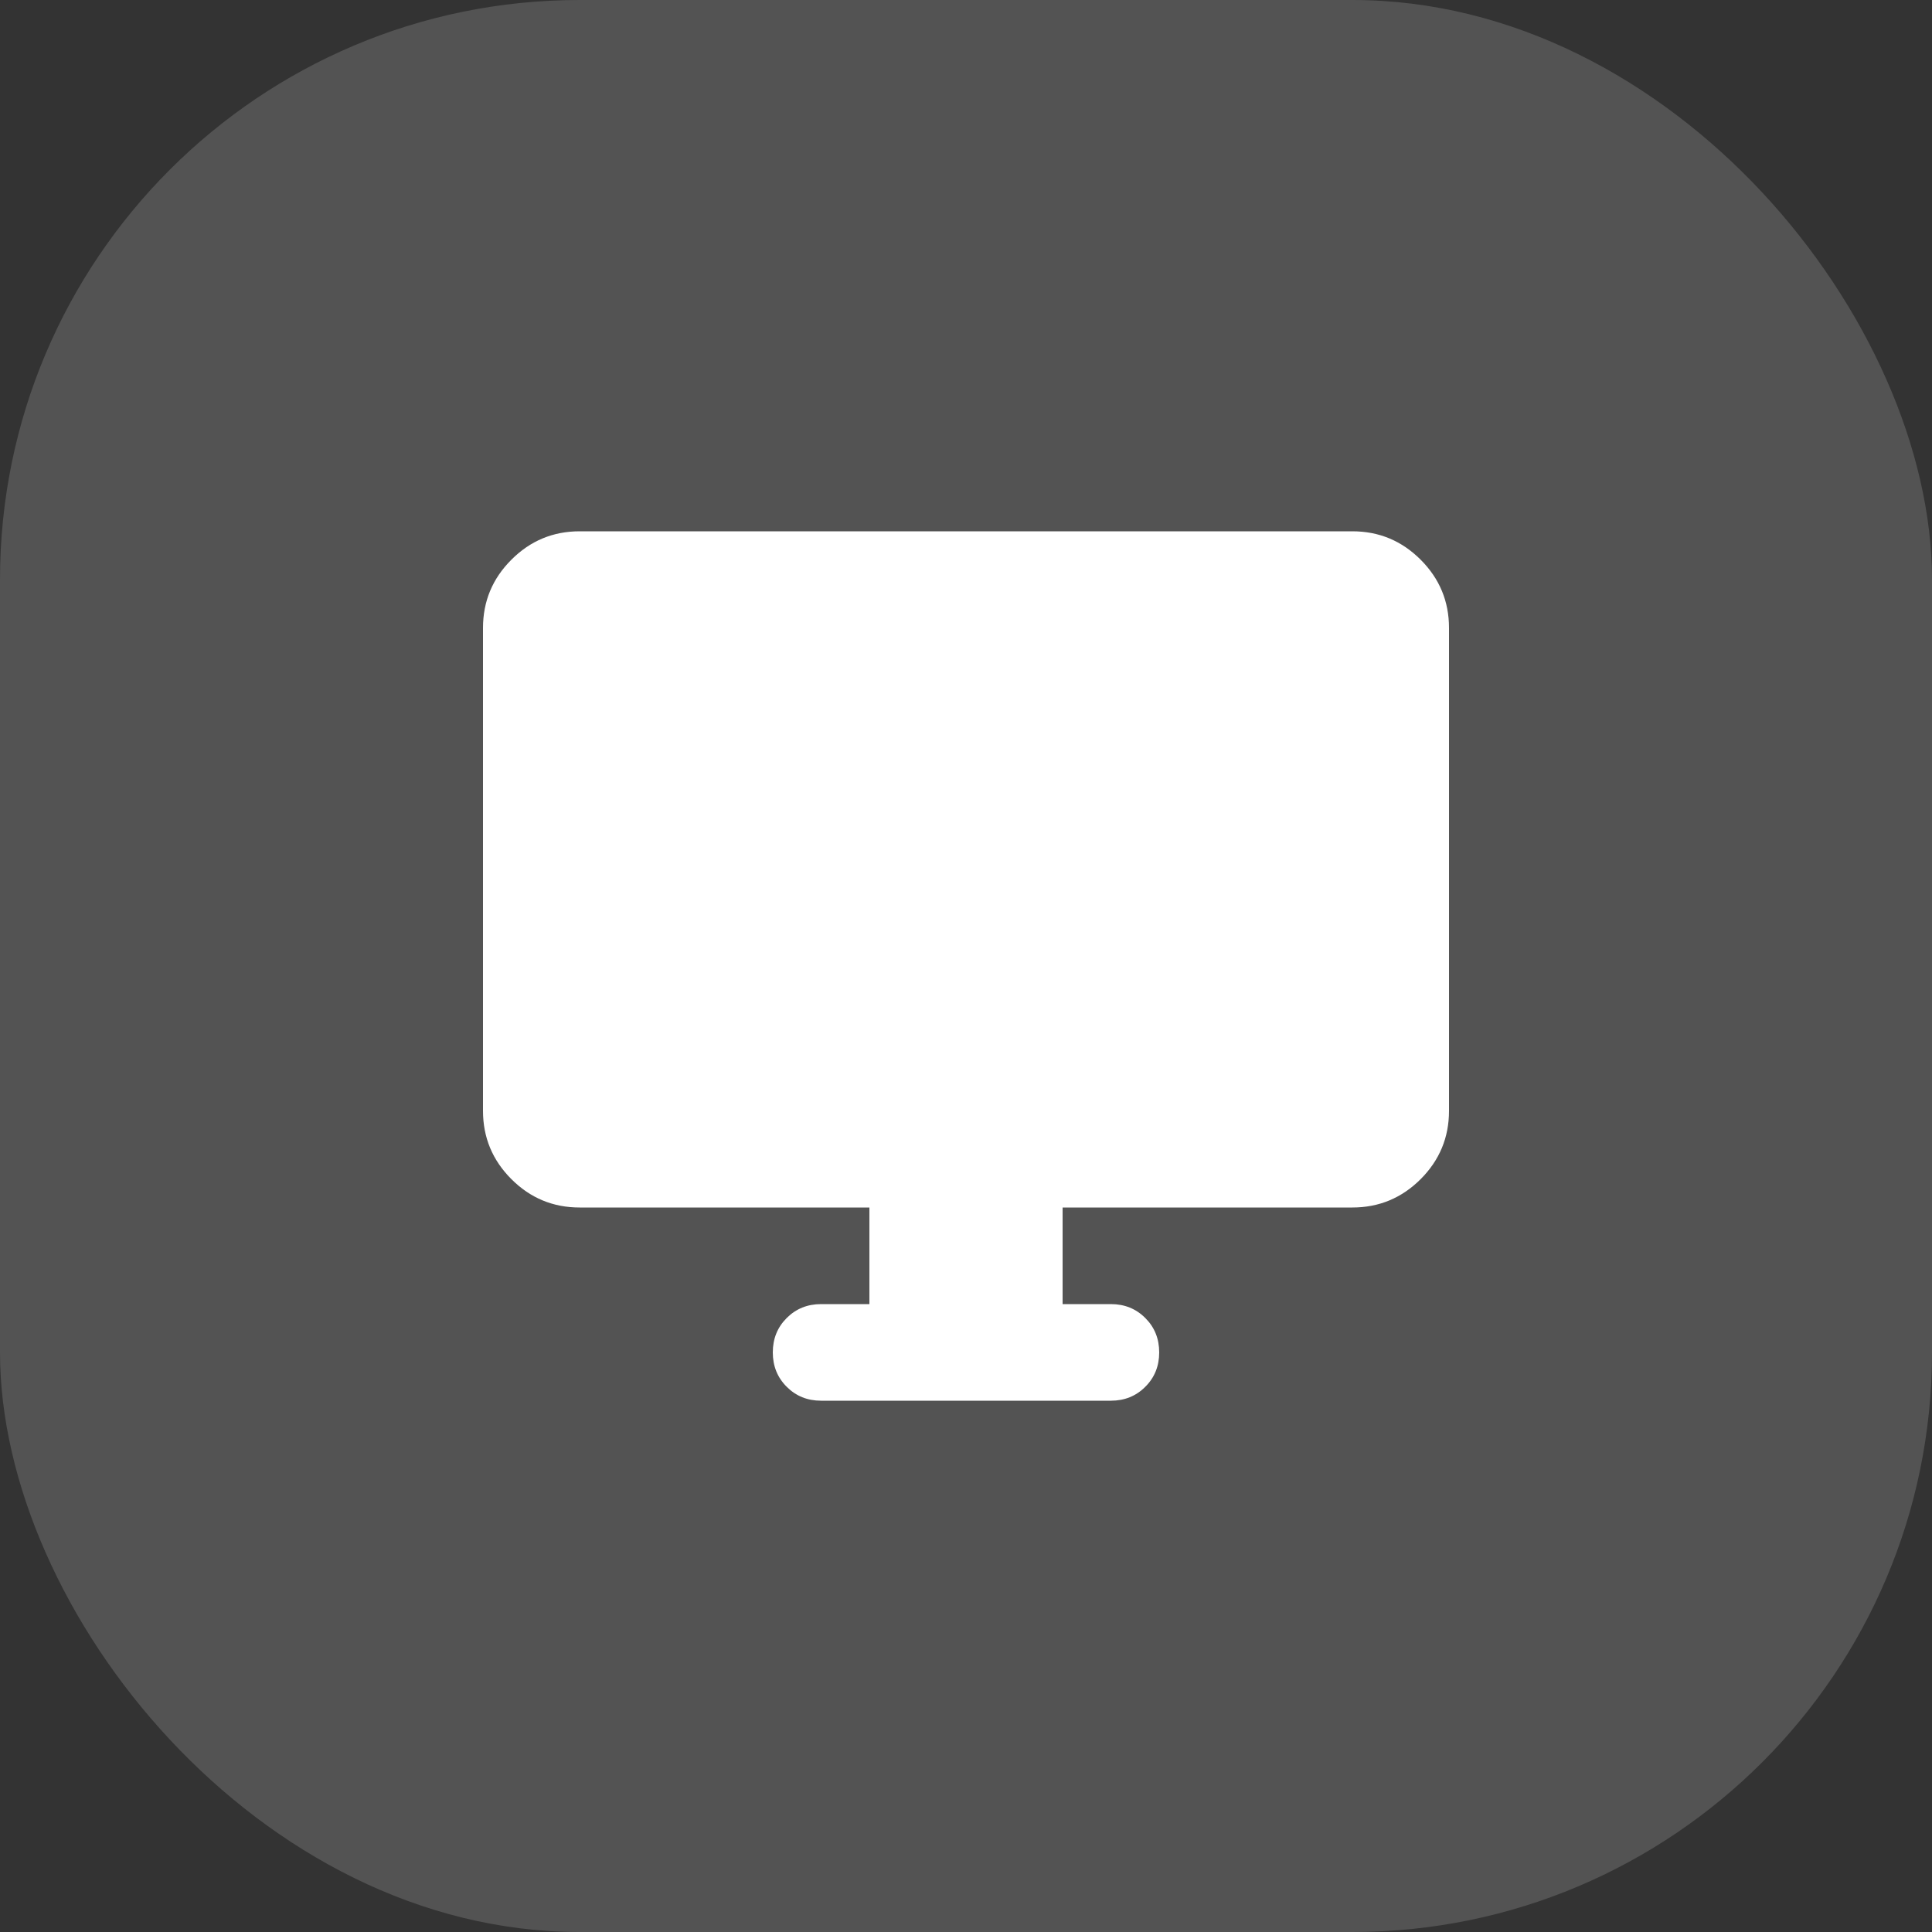
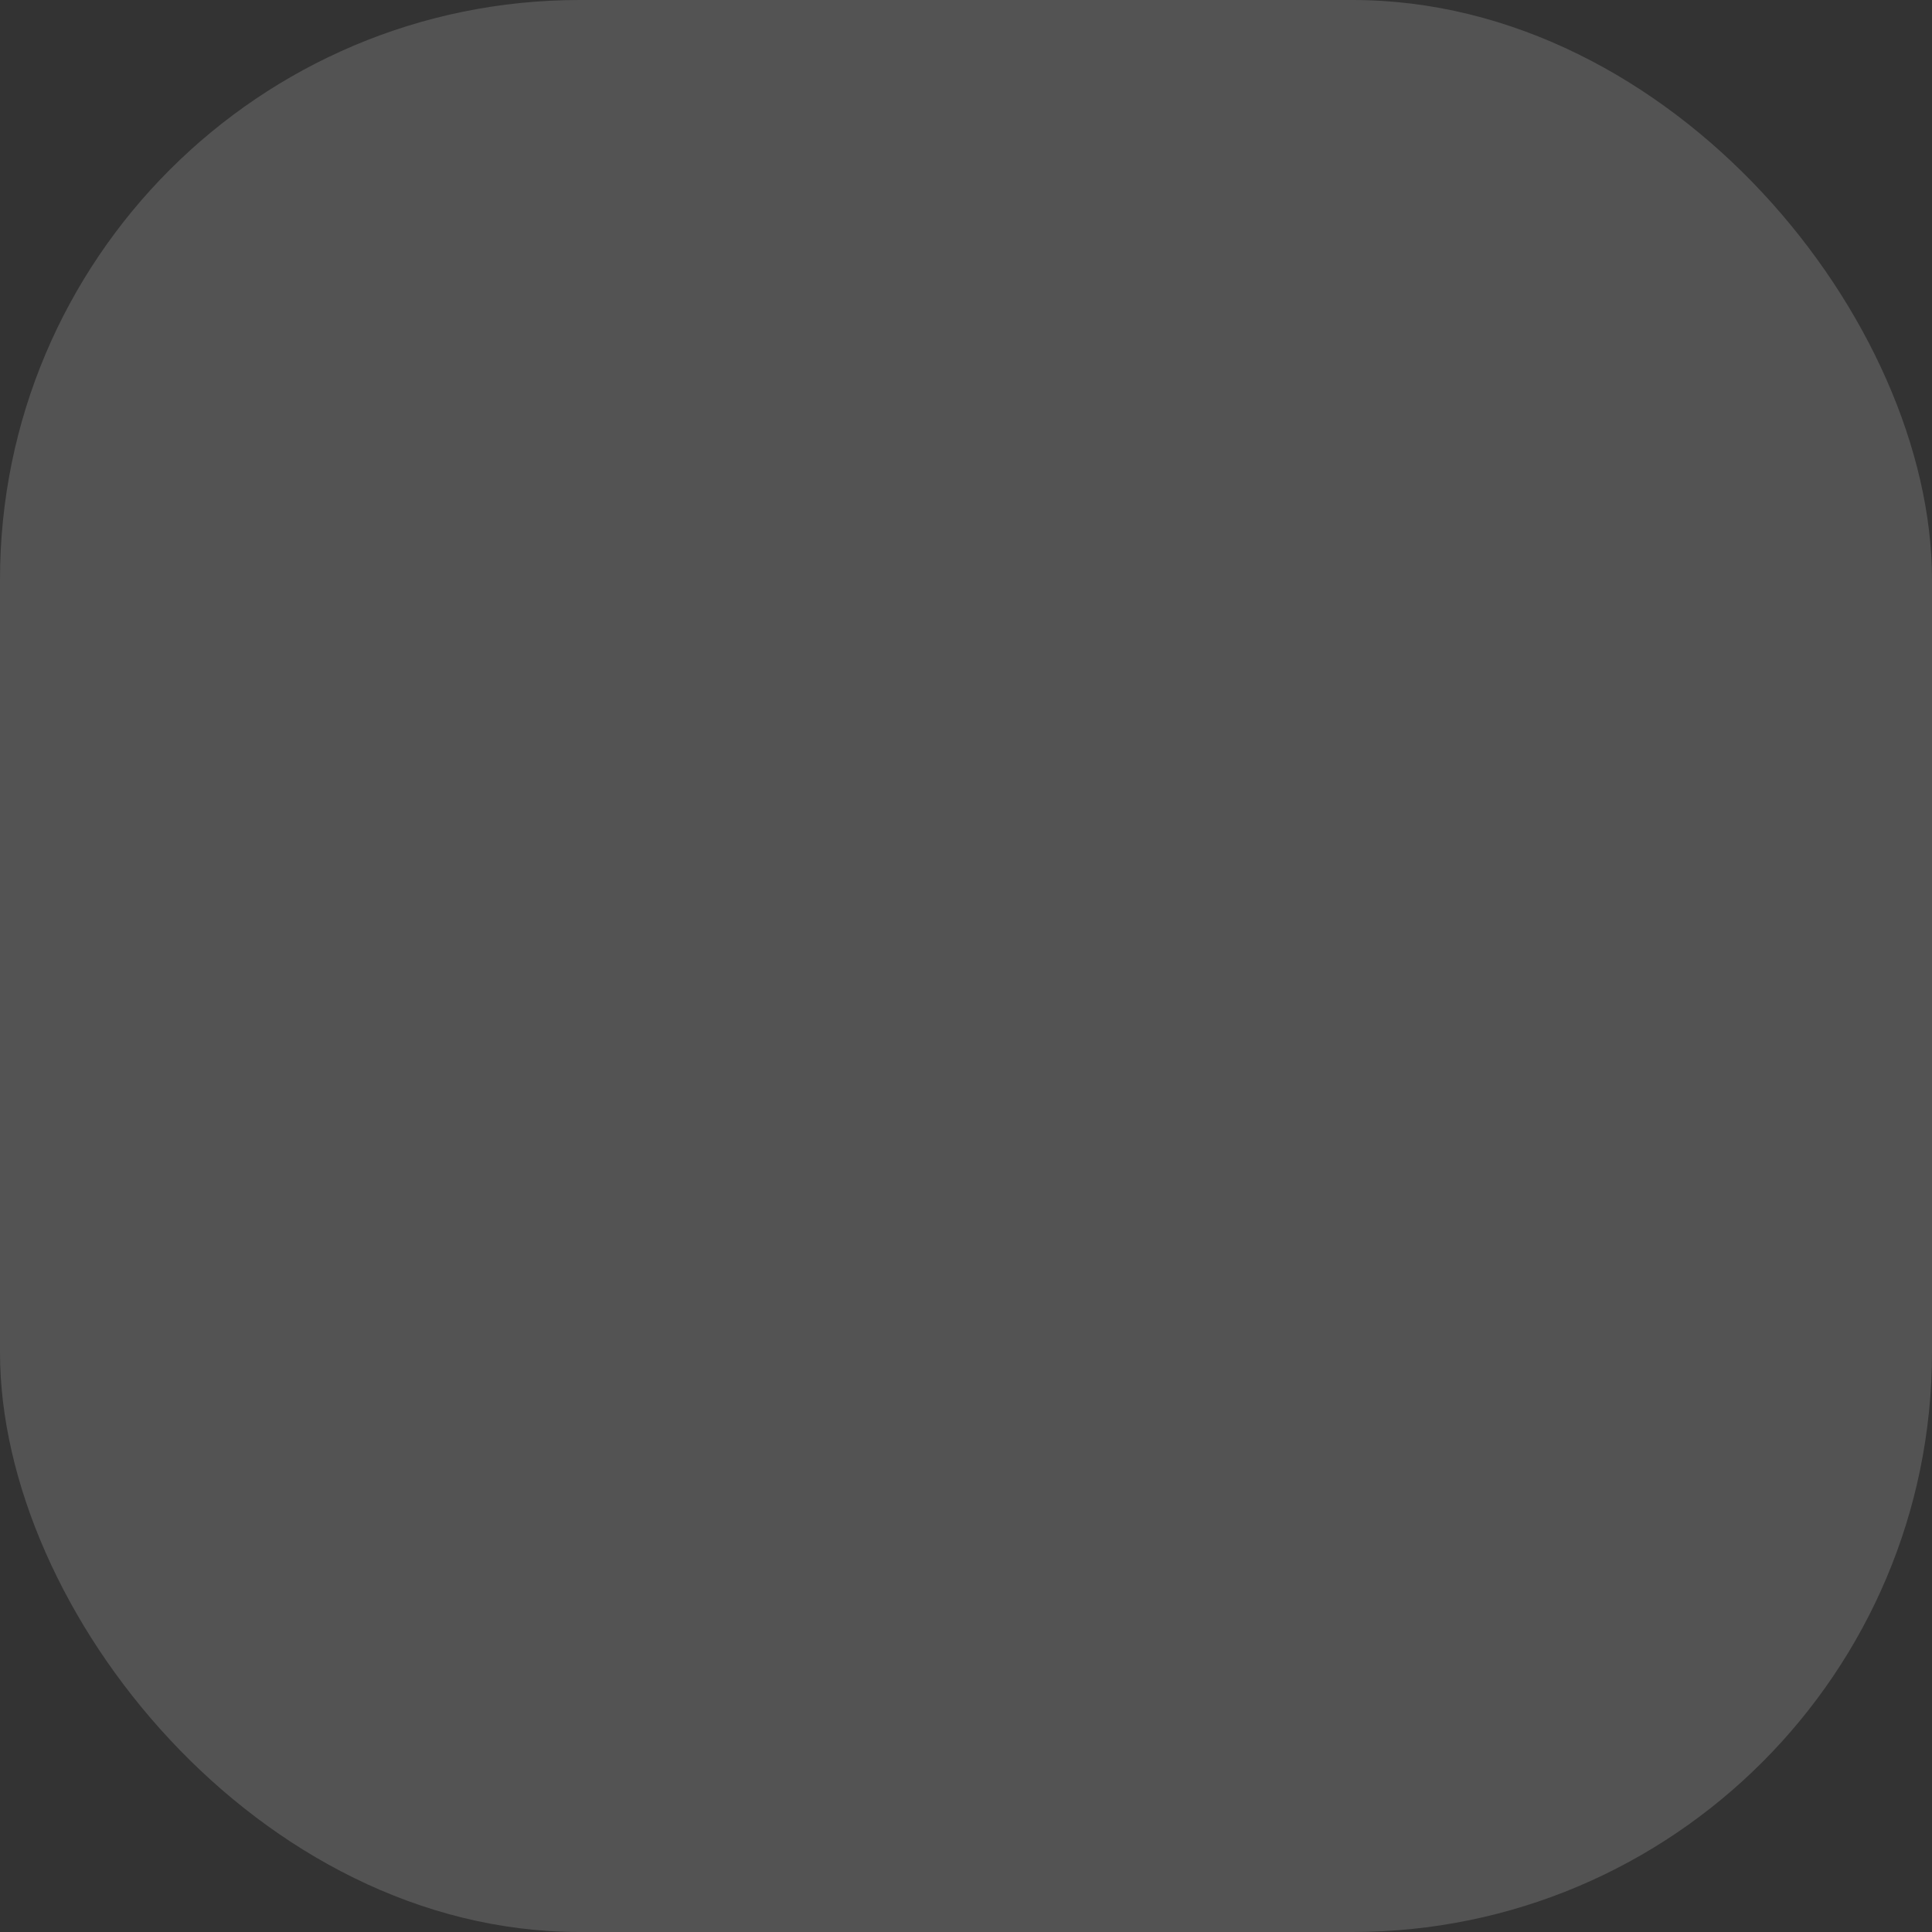
<svg xmlns="http://www.w3.org/2000/svg" width="40" height="40" viewBox="0 0 40 40" fill="none">
  <rect x="0" y="0" width="40" height="40" fill="#333333" stroke="none" />
  <rect width="40" height="40" rx="12" fill="white" fill-opacity="0.16" />
  <mask id="mask0_31_328" style="mask-type:alpha" maskUnits="userSpaceOnUse" x="8" y="8" width="24" height="24">
    <rect x="8" y="8" width="24" height="24" fill="#D9D9D9" />
  </mask>
  <g mask="url(#mask0_31_328)">
-     <path d="M18 27V25H12C11.45 25 10.979 24.804 10.588 24.413C10.196 24.021 10 23.55 10 23V13C10 12.45 10.196 11.979 10.588 11.588C10.979 11.196 11.45 11 12 11H28C28.55 11 29.021 11.196 29.413 11.588C29.804 11.979 30 12.45 30 13V23C30 23.55 29.804 24.021 29.413 24.413C29.021 24.804 28.55 25 28 25H22V27H23C23.283 27 23.521 27.096 23.712 27.288C23.904 27.479 24 27.717 24 28C24 28.283 23.904 28.521 23.712 28.712C23.521 28.904 23.283 29 23 29H17C16.717 29 16.479 28.904 16.288 28.712C16.096 28.521 16 28.283 16 28C16 27.717 16.096 27.479 16.288 27.288C16.479 27.096 16.717 27 17 27H18Z" fill="white" />
-   </g>
+     </g>
</svg>